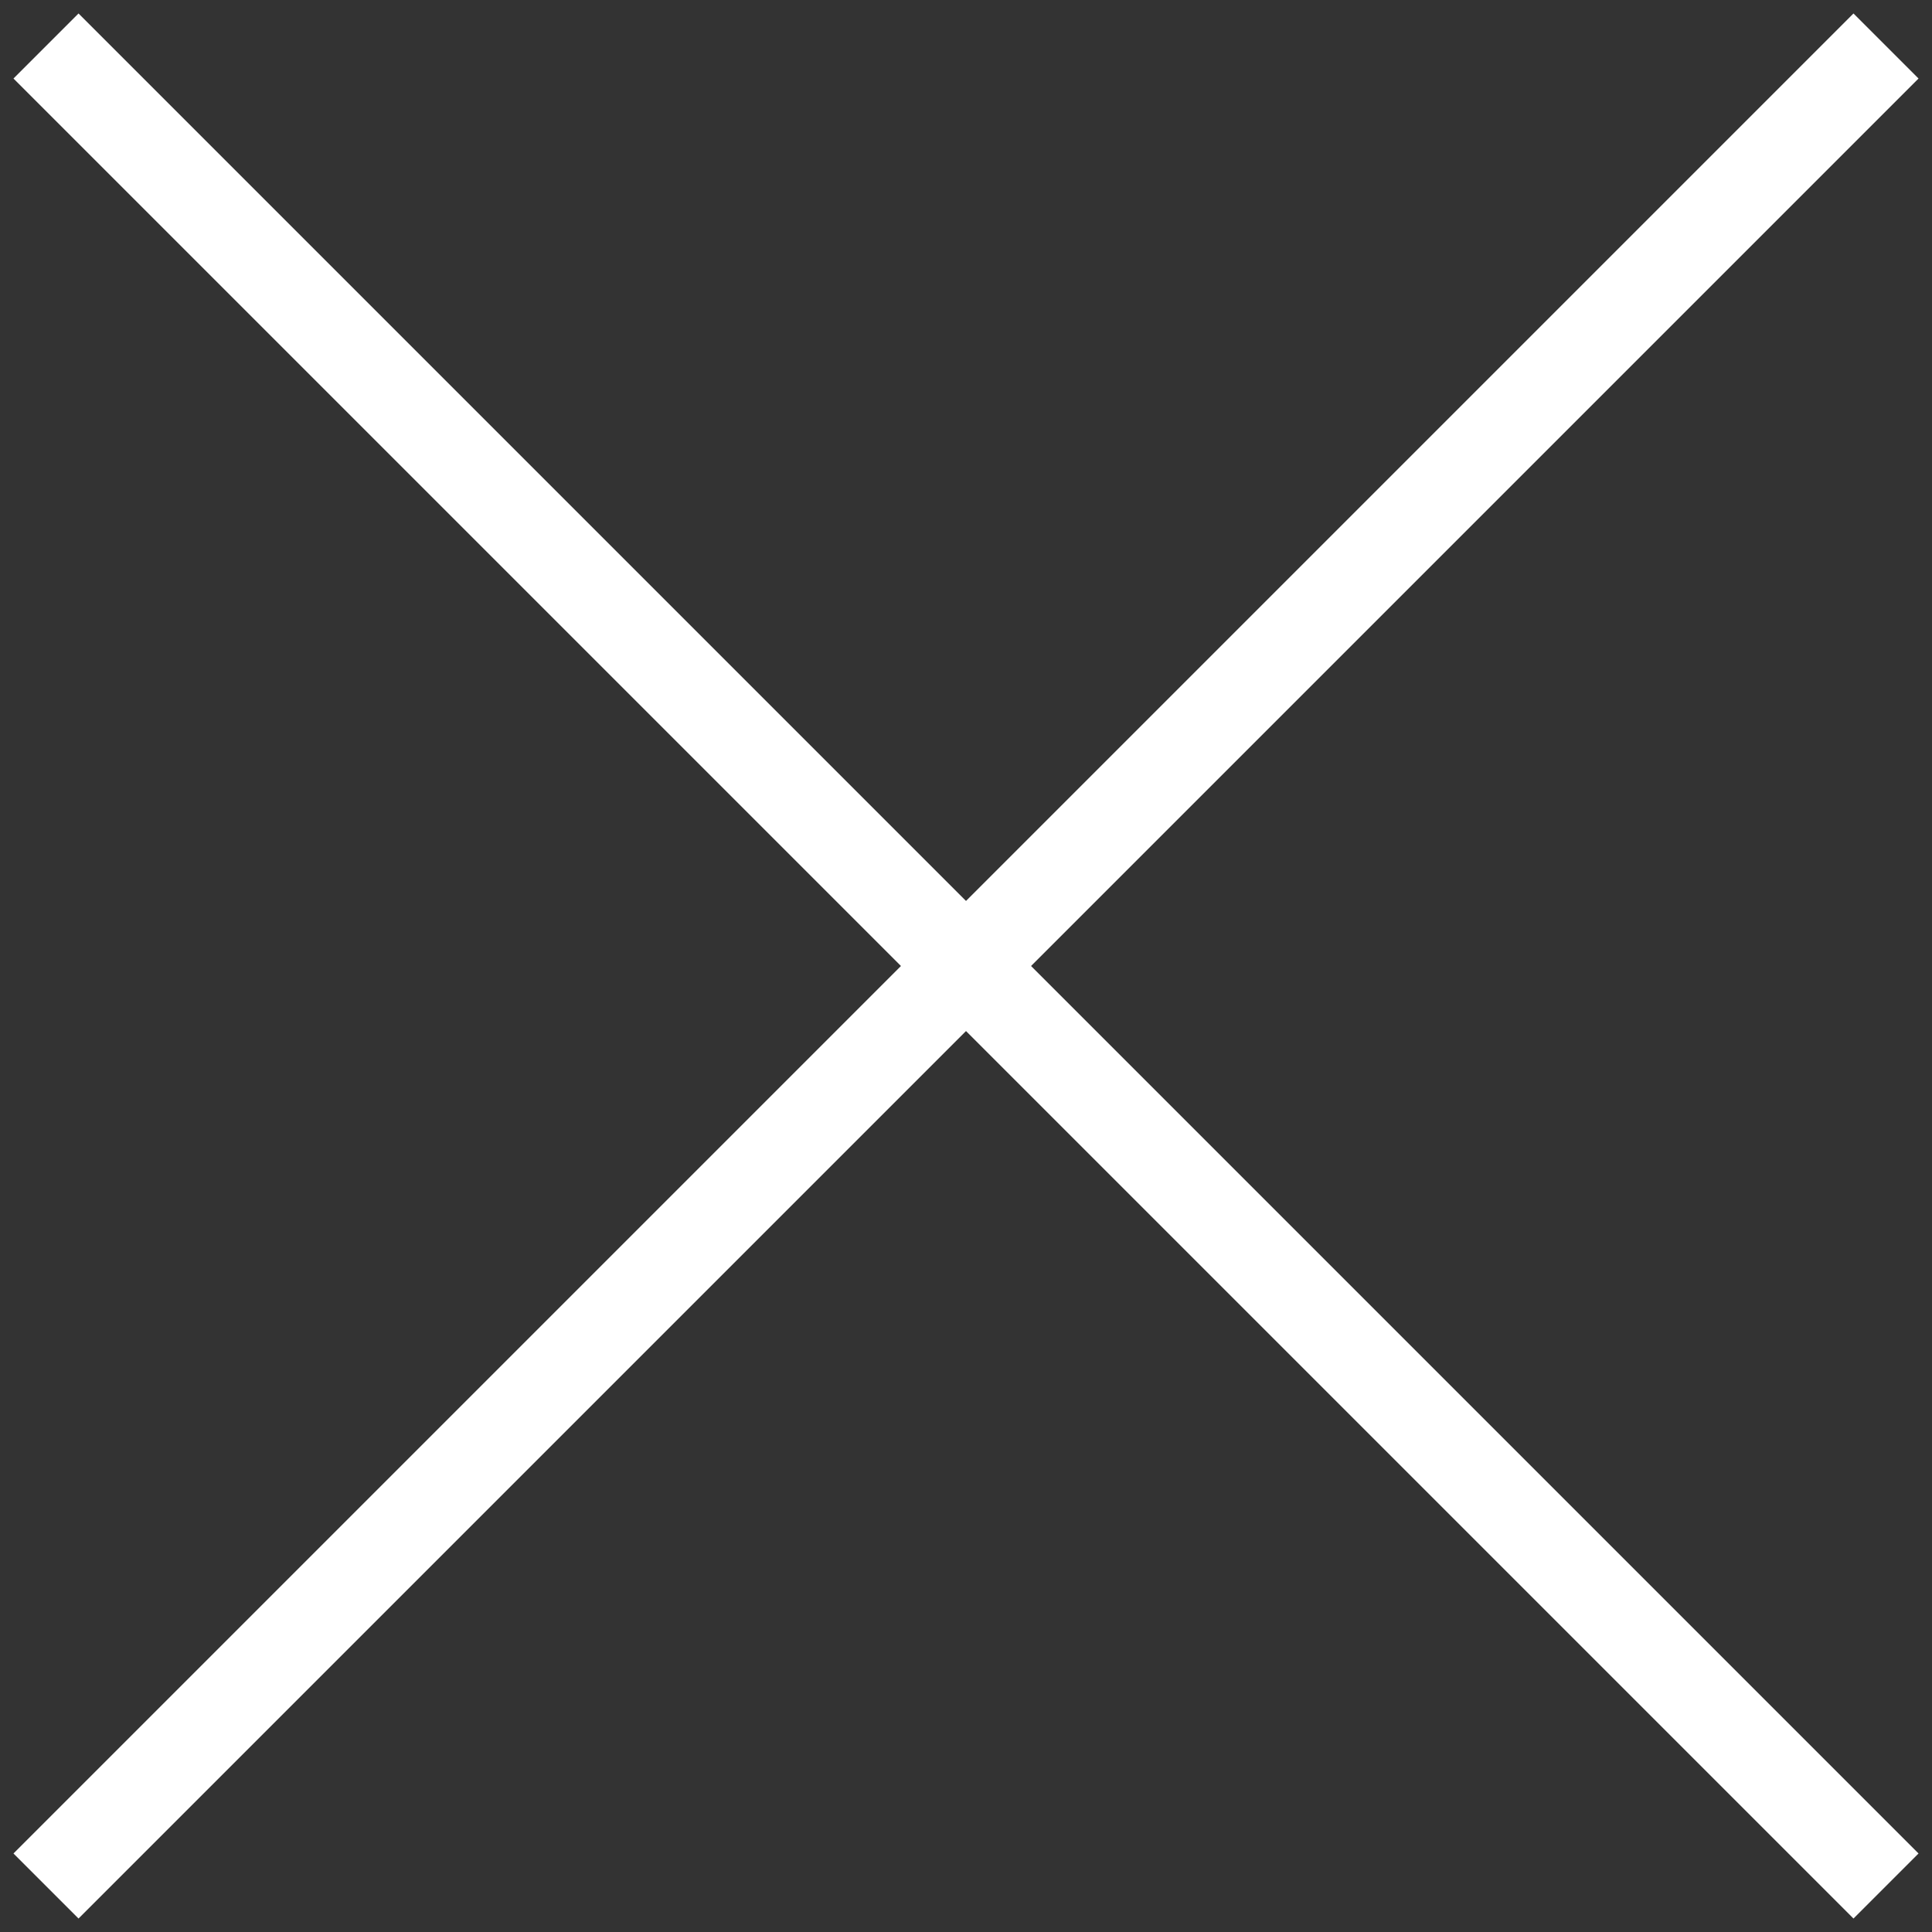
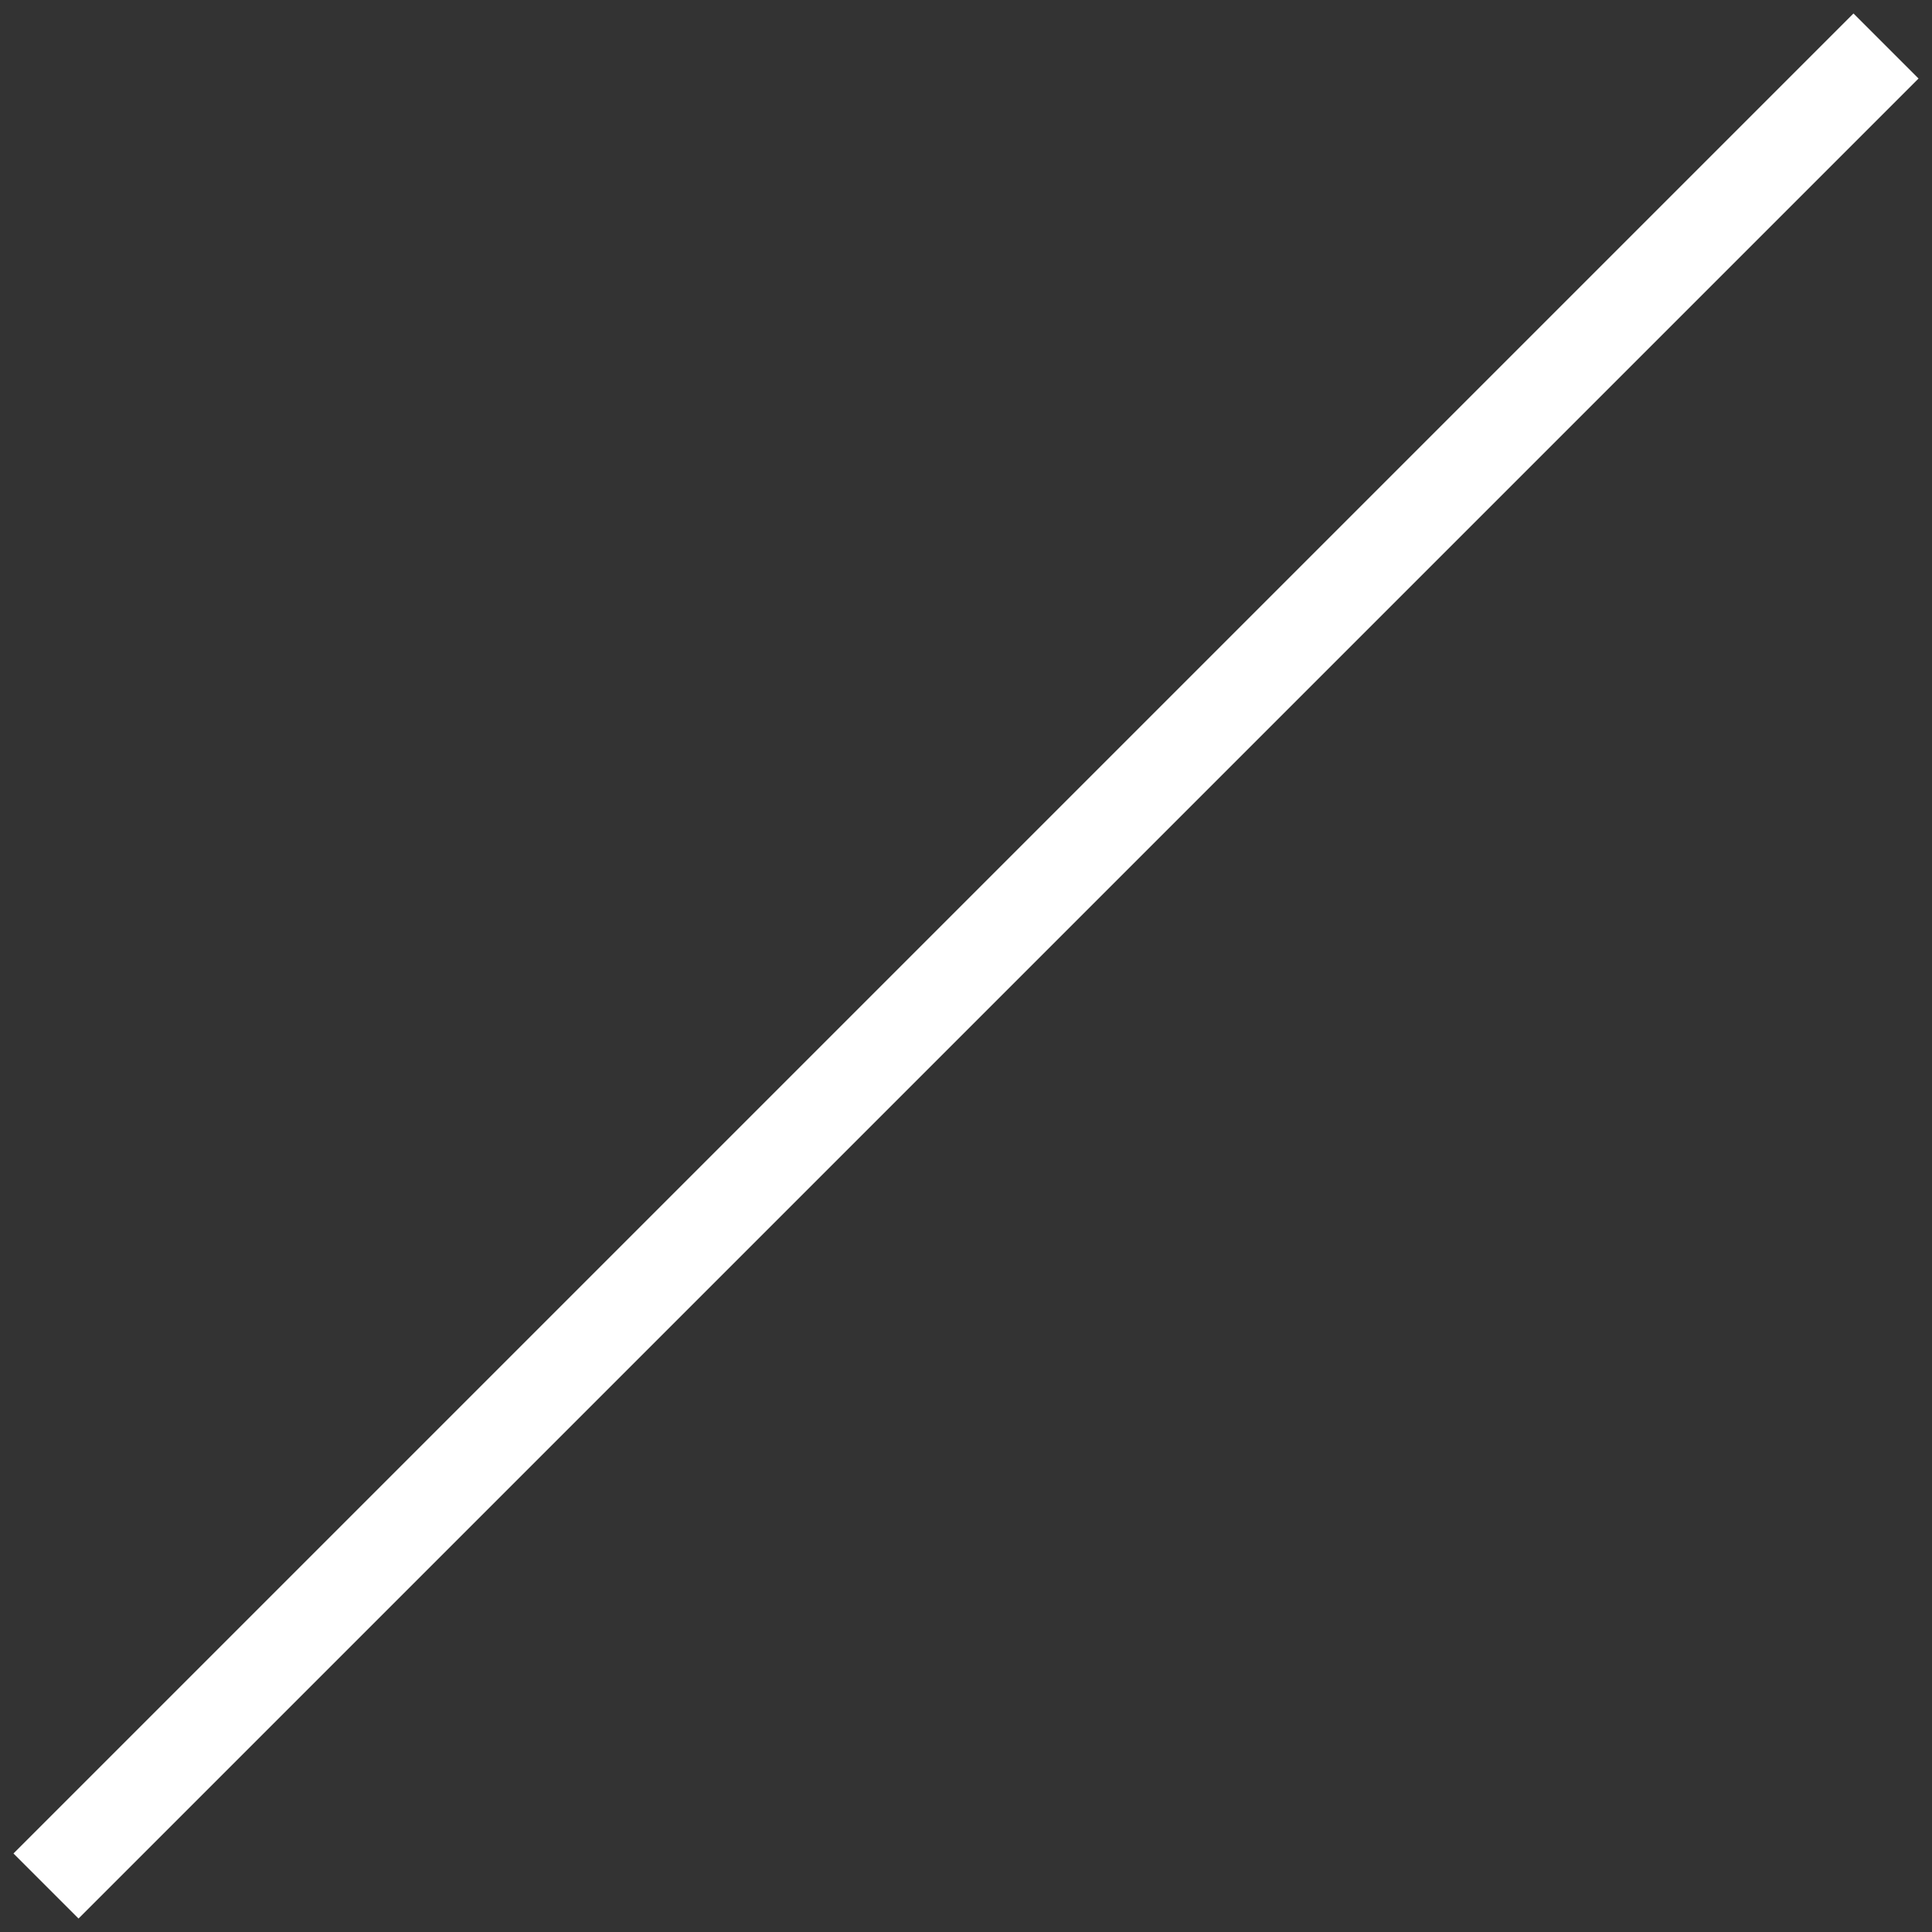
<svg xmlns="http://www.w3.org/2000/svg" width="42" height="42" viewBox="0 0 42 42" fill="none">
  <rect x="0" y="0" width="42" height="42" fill="#333333" stroke="none" />
-   <path d="M1 1L41 41" stroke="white" stroke-width="2" />
  <path d="M41 1L1 41" stroke="white" stroke-width="2" />
</svg>